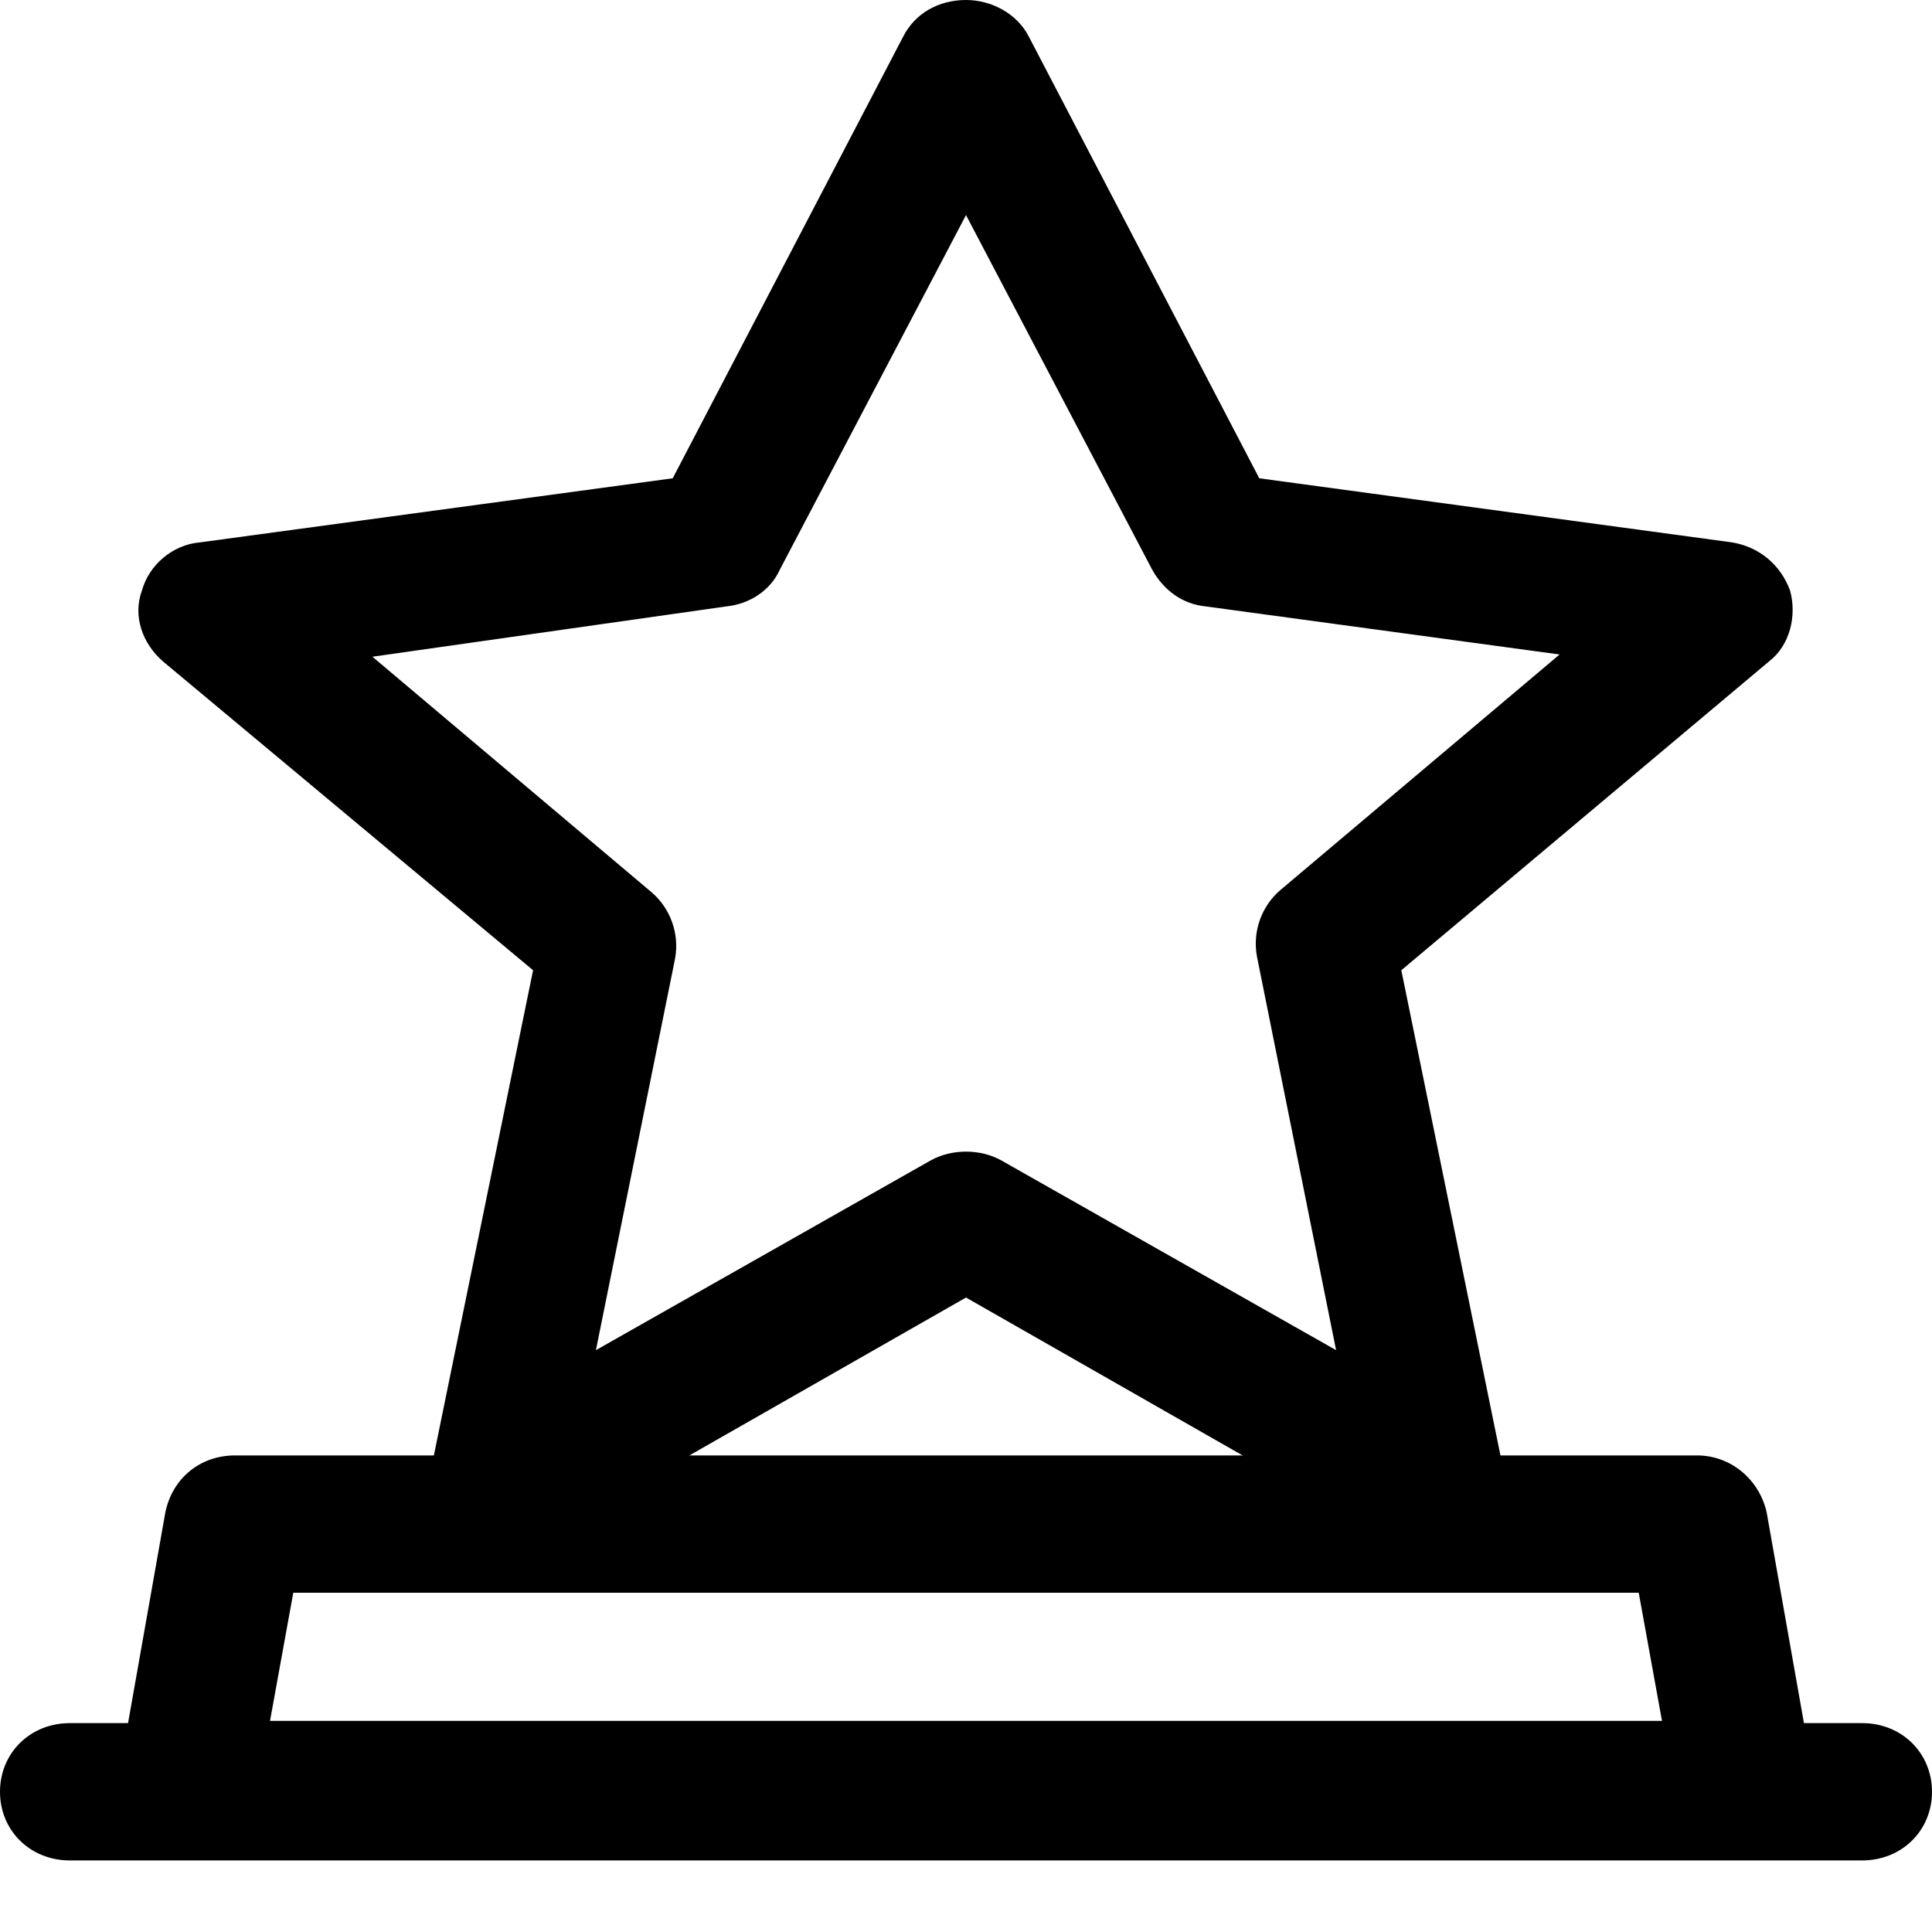
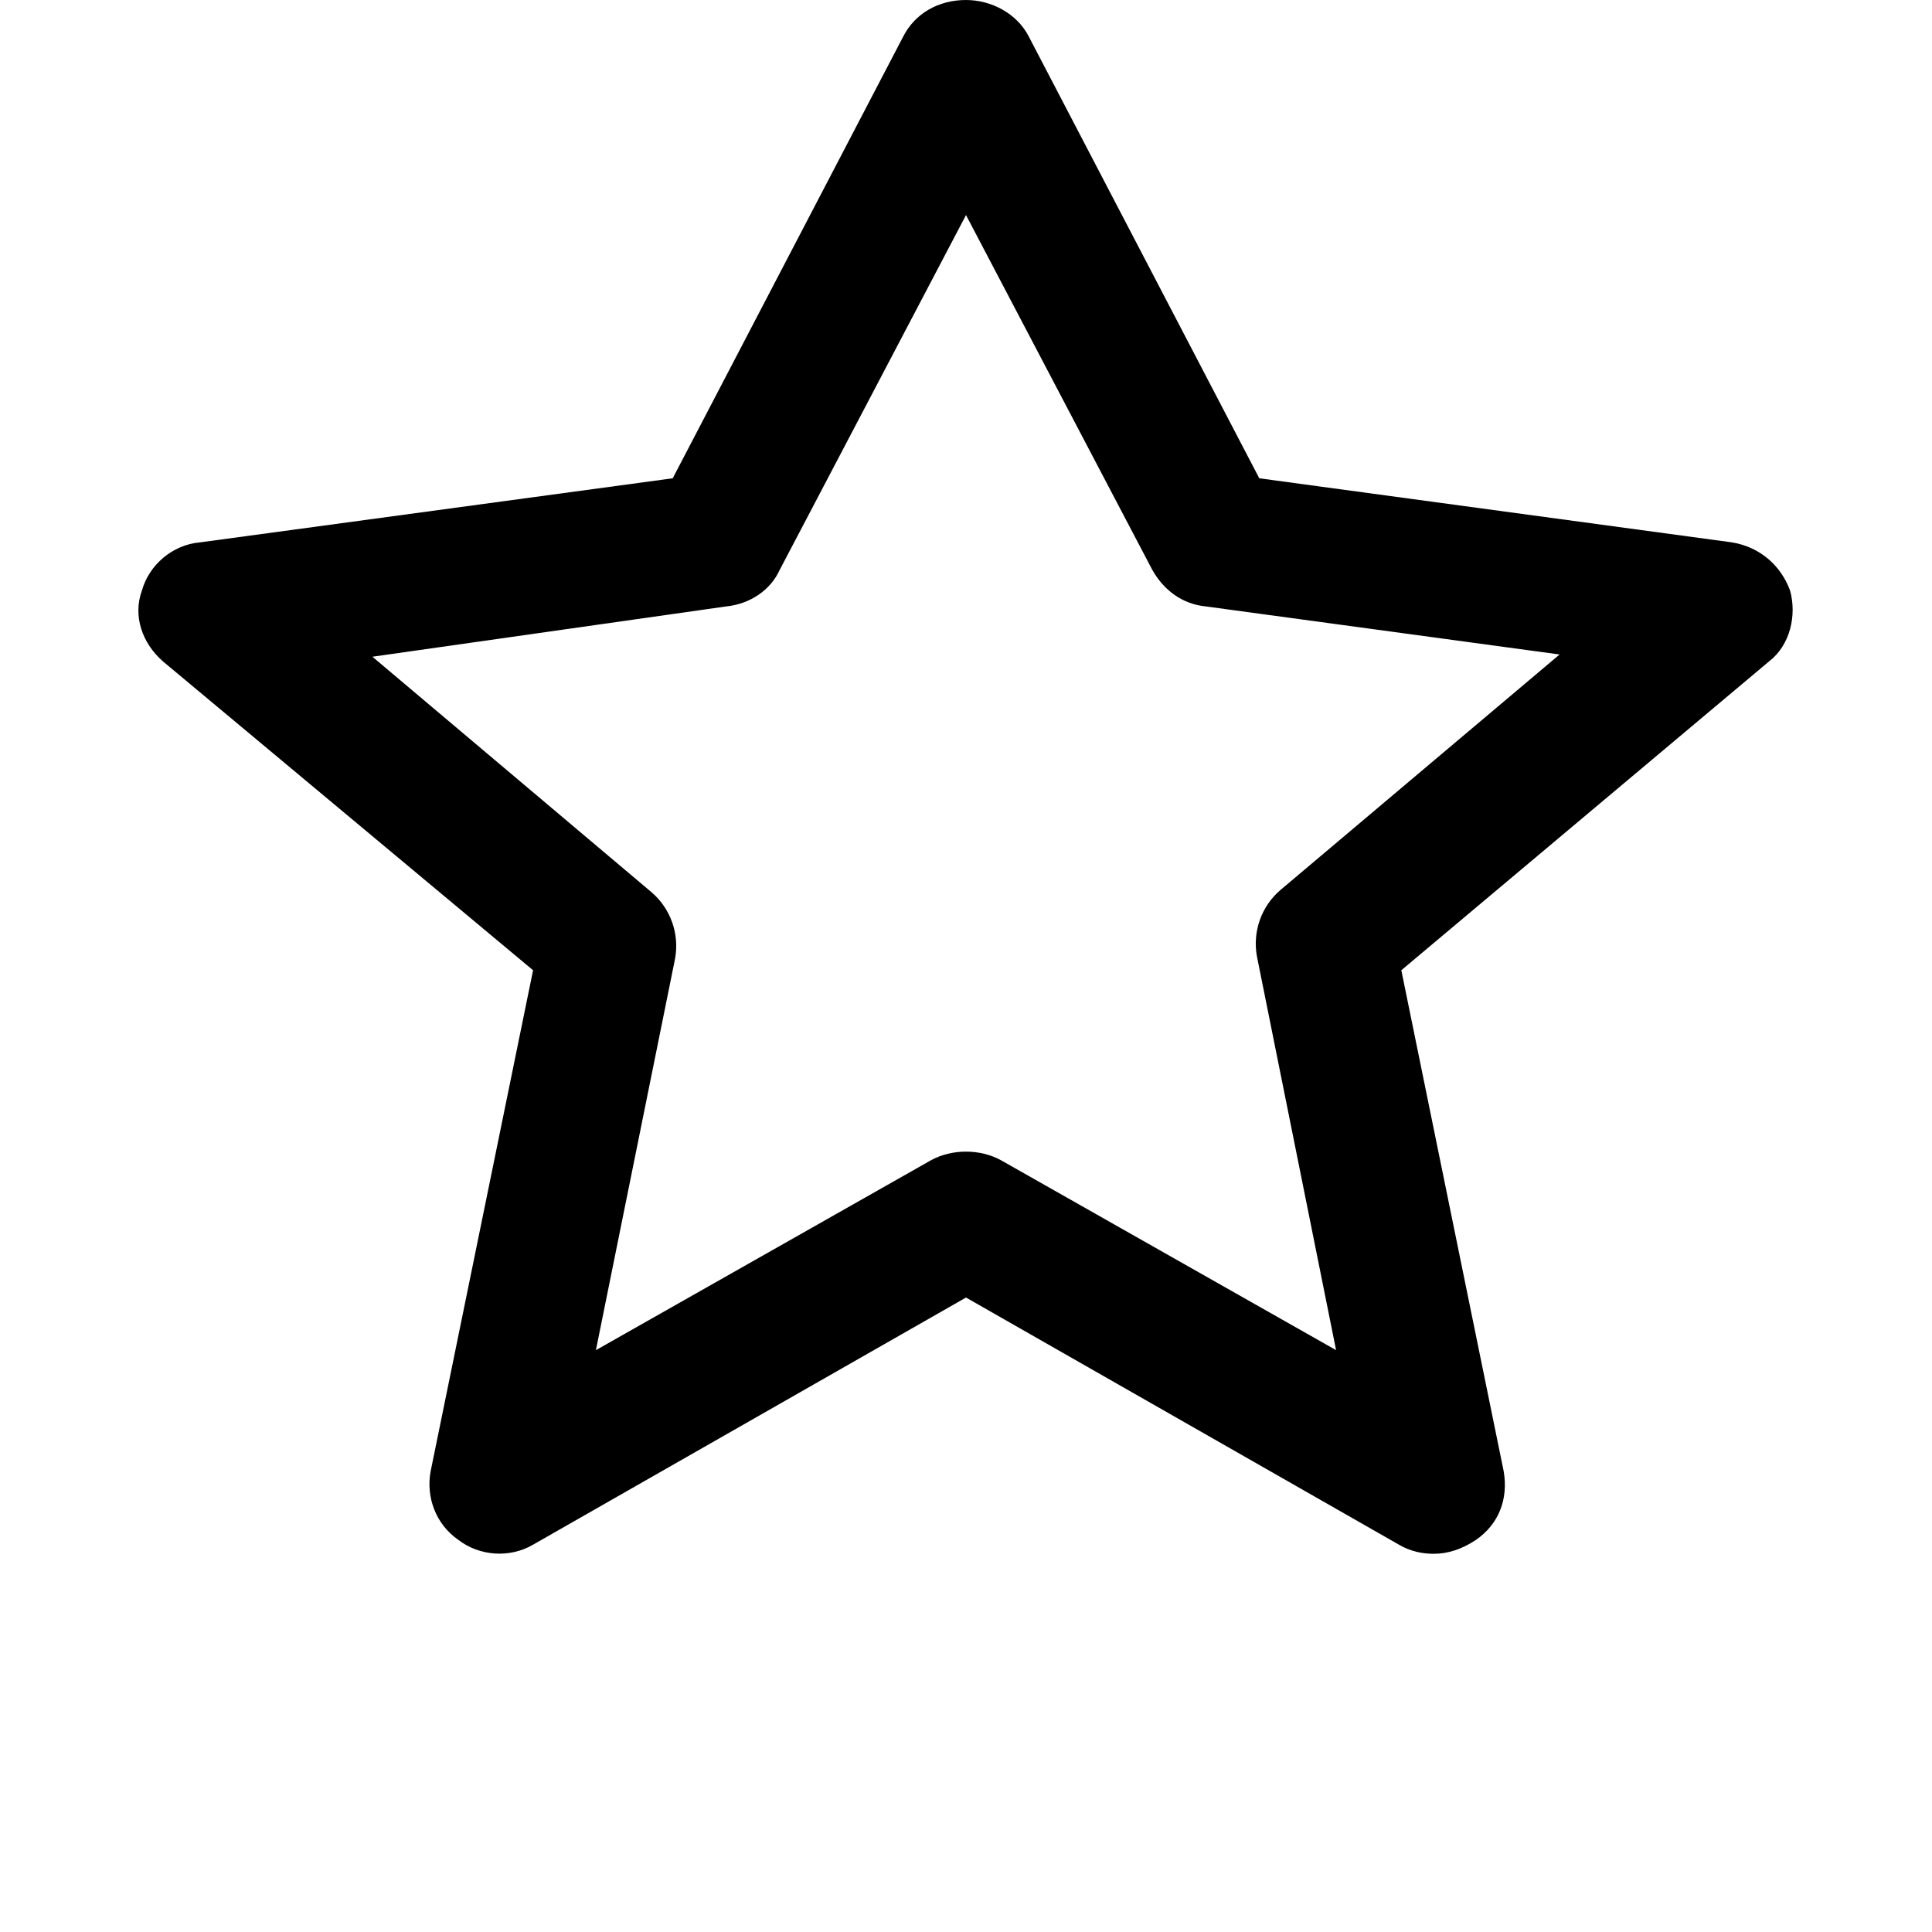
<svg xmlns="http://www.w3.org/2000/svg" id="mvk" viewBox="0 0 25 25">
  <path d="M18.554 20.106C18.404 20.106 18.253 20.076 18.102 19.988L12.5 16.79L6.898 19.988C6.596 20.165 6.205 20.136 5.934 19.928C5.633 19.721 5.512 19.366 5.572 19.04L6.898 12.555L2.108 8.558C1.837 8.321 1.717 7.965 1.837 7.64C1.928 7.314 2.229 7.048 2.59 7.018L8.705 6.189L11.687 0.474C11.837 0.178 12.139 0 12.5 0C12.831 0 13.163 0.178 13.313 0.474L16.295 6.189L22.41 7.018C22.771 7.077 23.042 7.314 23.163 7.64C23.253 7.965 23.163 8.35 22.892 8.558L18.133 12.555L19.458 19.04C19.518 19.395 19.398 19.721 19.096 19.928C18.916 20.047 18.735 20.106 18.554 20.106ZM4.819 8.498L8.434 11.548C8.675 11.756 8.795 12.082 8.735 12.407L7.711 17.471L12.048 15.013C12.319 14.865 12.681 14.865 12.952 15.013L17.289 17.471L16.265 12.378C16.205 12.052 16.325 11.726 16.566 11.519L20.181 8.469L15.602 7.847C15.301 7.817 15.06 7.64 14.91 7.373L12.5 2.783L10.09 7.373C9.97 7.64 9.699 7.817 9.398 7.847L4.819 8.498Z" />
-   <path d="M24.096 22.297H23.343L22.861 19.573C22.771 19.159 22.41 18.833 21.958 18.833H3.042C2.59 18.833 2.229 19.129 2.139 19.573L1.657 22.297H0.904C0.392 22.297 0 22.682 0 23.186C0 23.689 0.392 24.074 0.904 24.074H24.096C24.608 24.074 25 23.689 25 23.186C25 22.682 24.608 22.297 24.096 22.297ZM3.795 20.61H21.205L21.506 22.268H3.494L3.795 20.61Z" />
</svg>